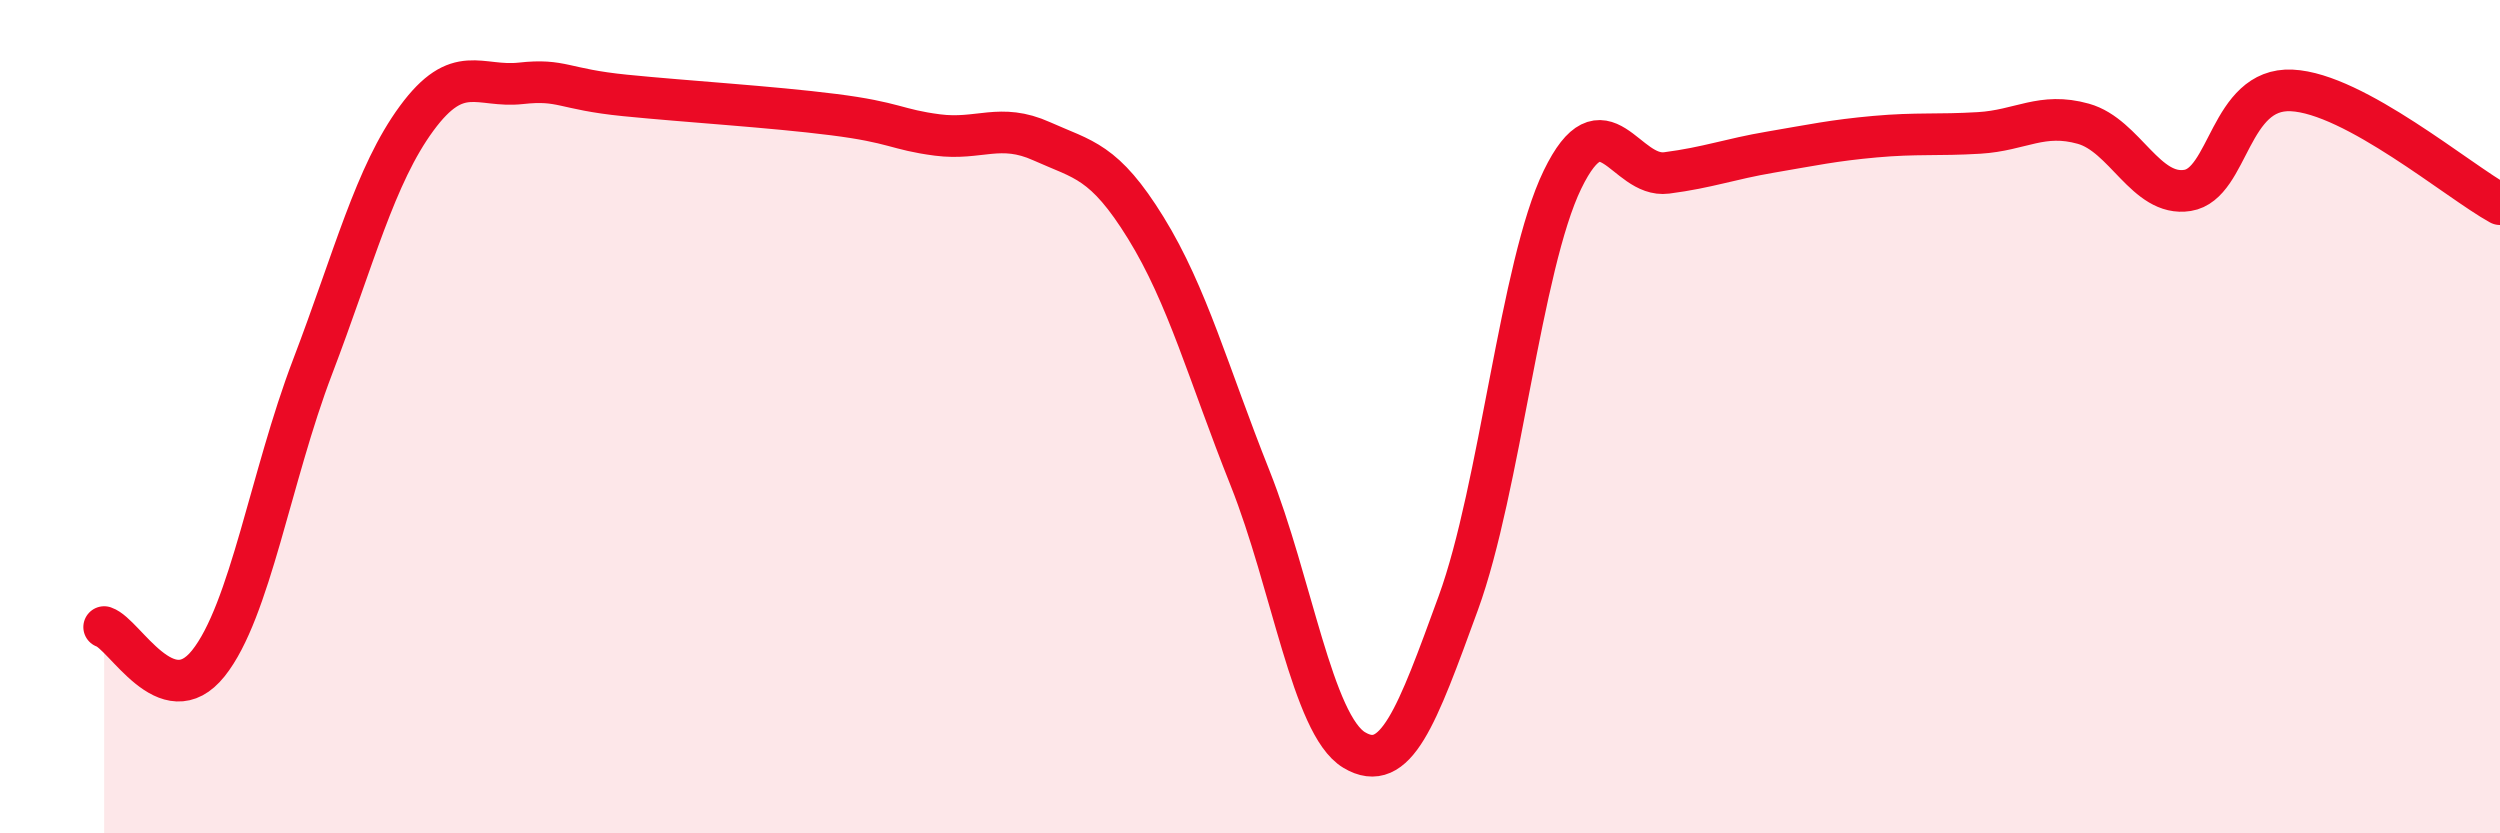
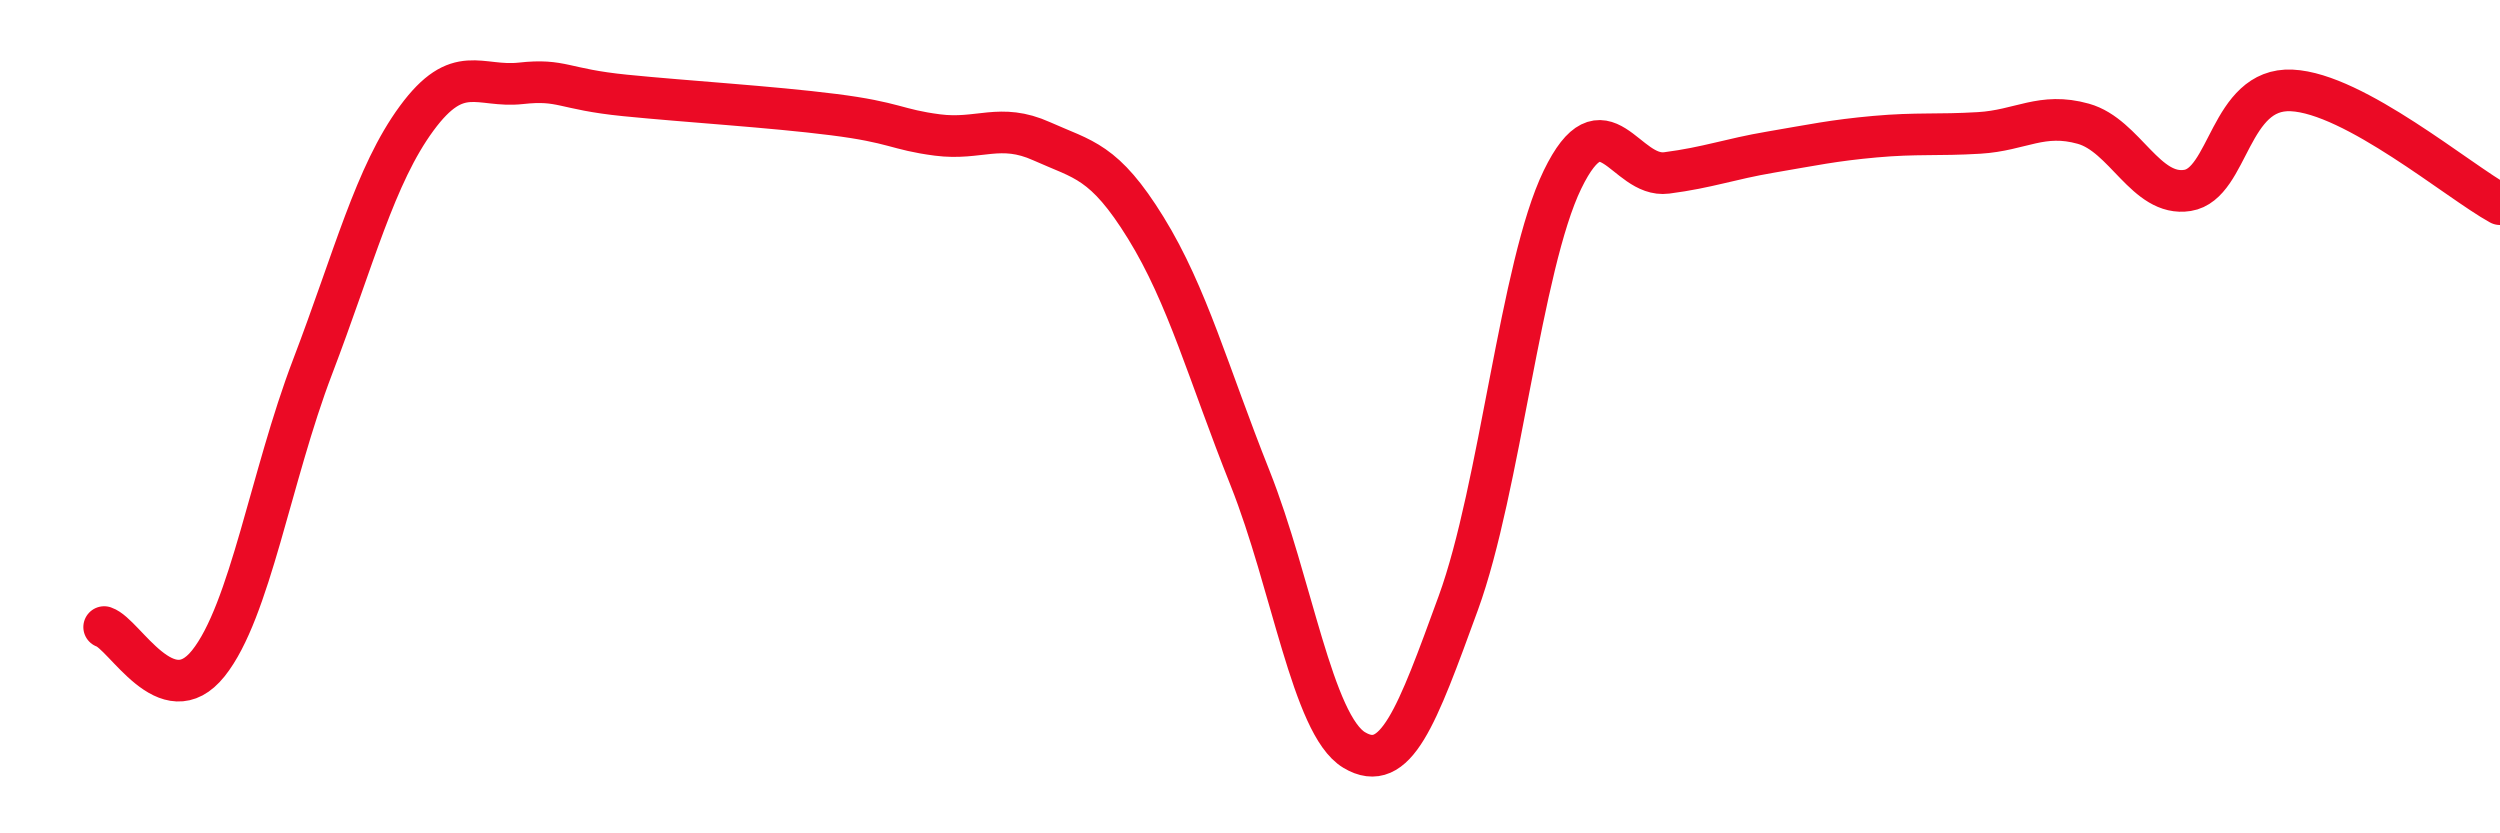
<svg xmlns="http://www.w3.org/2000/svg" width="60" height="20" viewBox="0 0 60 20">
-   <path d="M 2.5,15.05 C 3,15.22 4,17.17 5,15.92 C 6,14.67 6.5,11.43 7.5,8.81 C 8.5,6.19 9,4.2 10,2.84 C 11,1.48 11.5,2.11 12.5,2 C 13.5,1.89 13.5,2.14 15,2.29 C 16.5,2.44 18.5,2.56 20,2.75 C 21.5,2.94 21.5,3.11 22.5,3.24 C 23.5,3.37 24,2.94 25,3.39 C 26,3.84 26.5,3.85 27.5,5.47 C 28.5,7.09 29,8.96 30,11.47 C 31,13.98 31.5,17.4 32.5,18 C 33.5,18.6 34,17.21 35,14.47 C 36,11.73 36.5,6.37 37.5,4.31 C 38.5,2.25 39,4.28 40,4.15 C 41,4.02 41.5,3.82 42.5,3.65 C 43.5,3.48 44,3.37 45,3.28 C 46,3.19 46.5,3.25 47.5,3.19 C 48.5,3.13 49,2.69 50,2.97 C 51,3.25 51.5,4.73 52.5,4.57 C 53.5,4.41 53.5,2.1 55,2.17 C 56.5,2.24 59,4.35 60,4.9L60 20L2.5 20Z" fill="#EB0A25" opacity="0.1" stroke-linecap="round" stroke-linejoin="round" />
  <path d="M 2.5,15.05 C 3,15.22 4,17.17 5,15.92 C 6,14.67 6.5,11.43 7.5,8.81 C 8.5,6.19 9,4.2 10,2.84 C 11,1.48 11.5,2.11 12.5,2 C 13.5,1.89 13.5,2.14 15,2.29 C 16.5,2.44 18.5,2.56 20,2.75 C 21.5,2.94 21.5,3.11 22.5,3.24 C 23.5,3.37 24,2.94 25,3.39 C 26,3.84 26.5,3.85 27.5,5.47 C 28.5,7.09 29,8.96 30,11.47 C 31,13.98 31.5,17.4 32.5,18 C 33.5,18.6 34,17.21 35,14.47 C 36,11.73 36.5,6.37 37.5,4.31 C 38.5,2.25 39,4.28 40,4.15 C 41,4.02 41.5,3.82 42.5,3.65 C 43.5,3.48 44,3.37 45,3.28 C 46,3.19 46.5,3.25 47.5,3.19 C 48.5,3.13 49,2.69 50,2.97 C 51,3.25 51.5,4.73 52.5,4.57 C 53.5,4.41 53.5,2.1 55,2.17 C 56.5,2.24 59,4.35 60,4.9" stroke="#EB0A25" stroke-width="1" fill="none" stroke-linecap="round" stroke-linejoin="round" />
</svg>